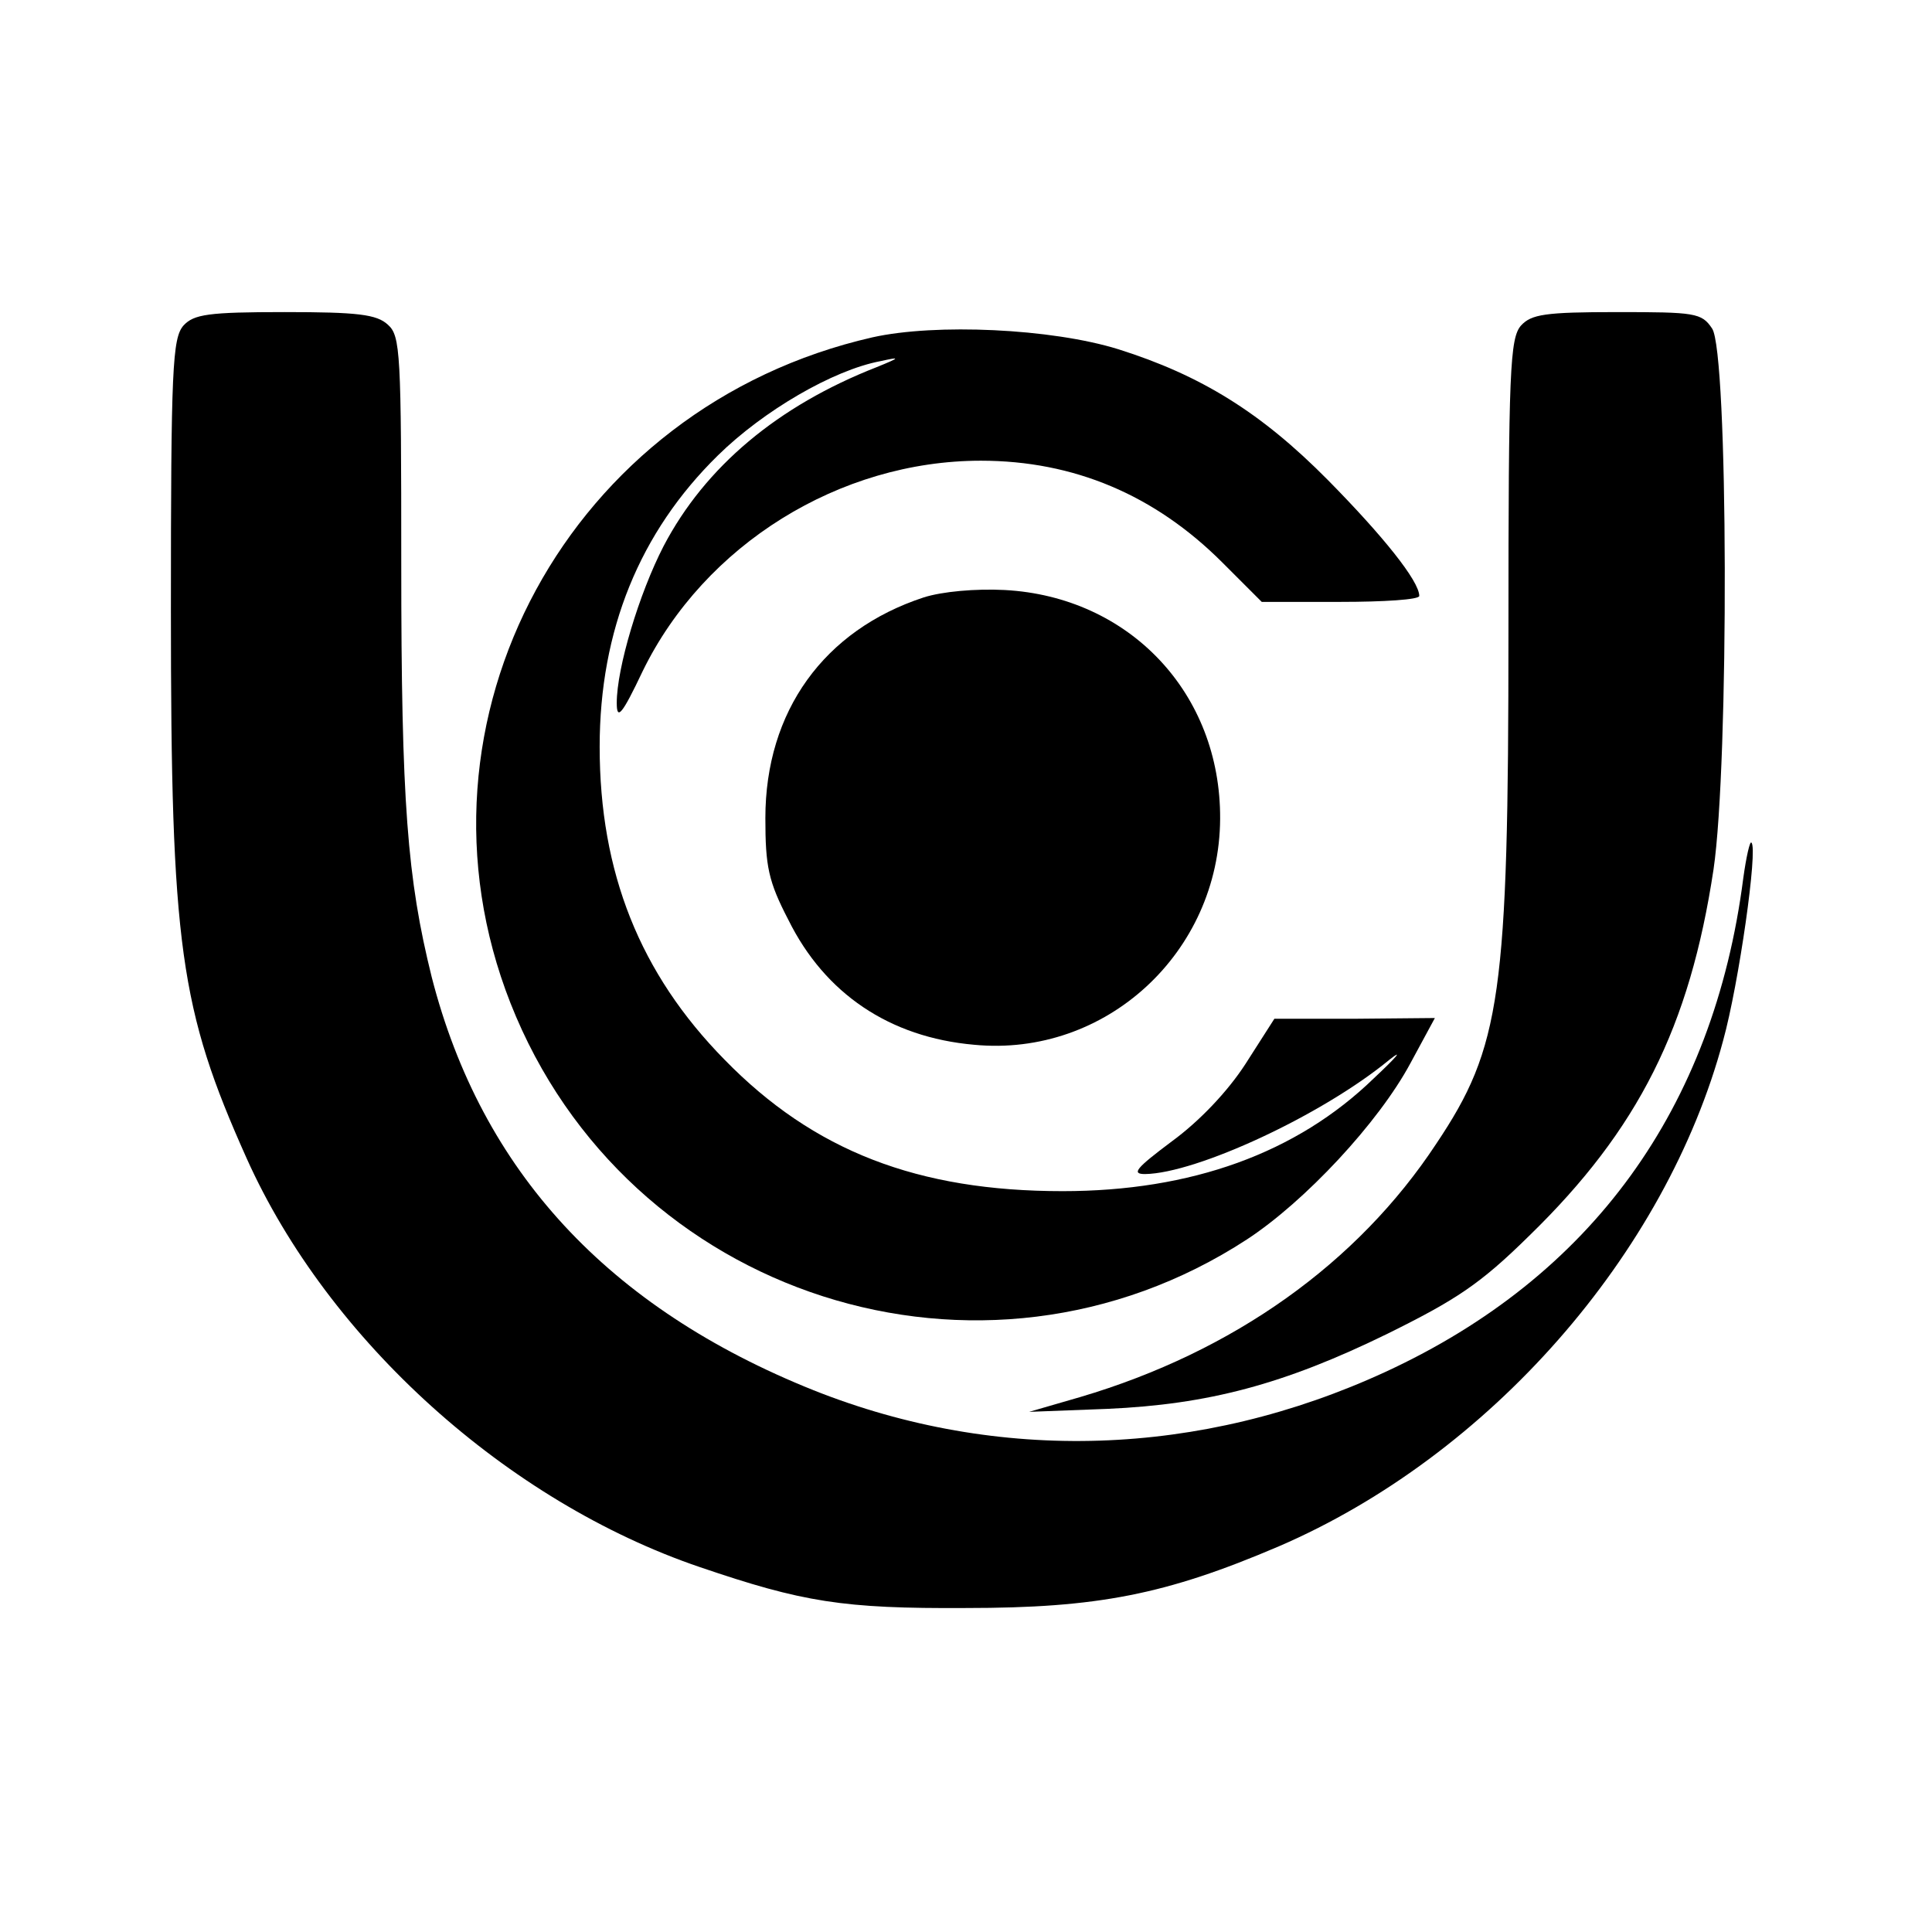
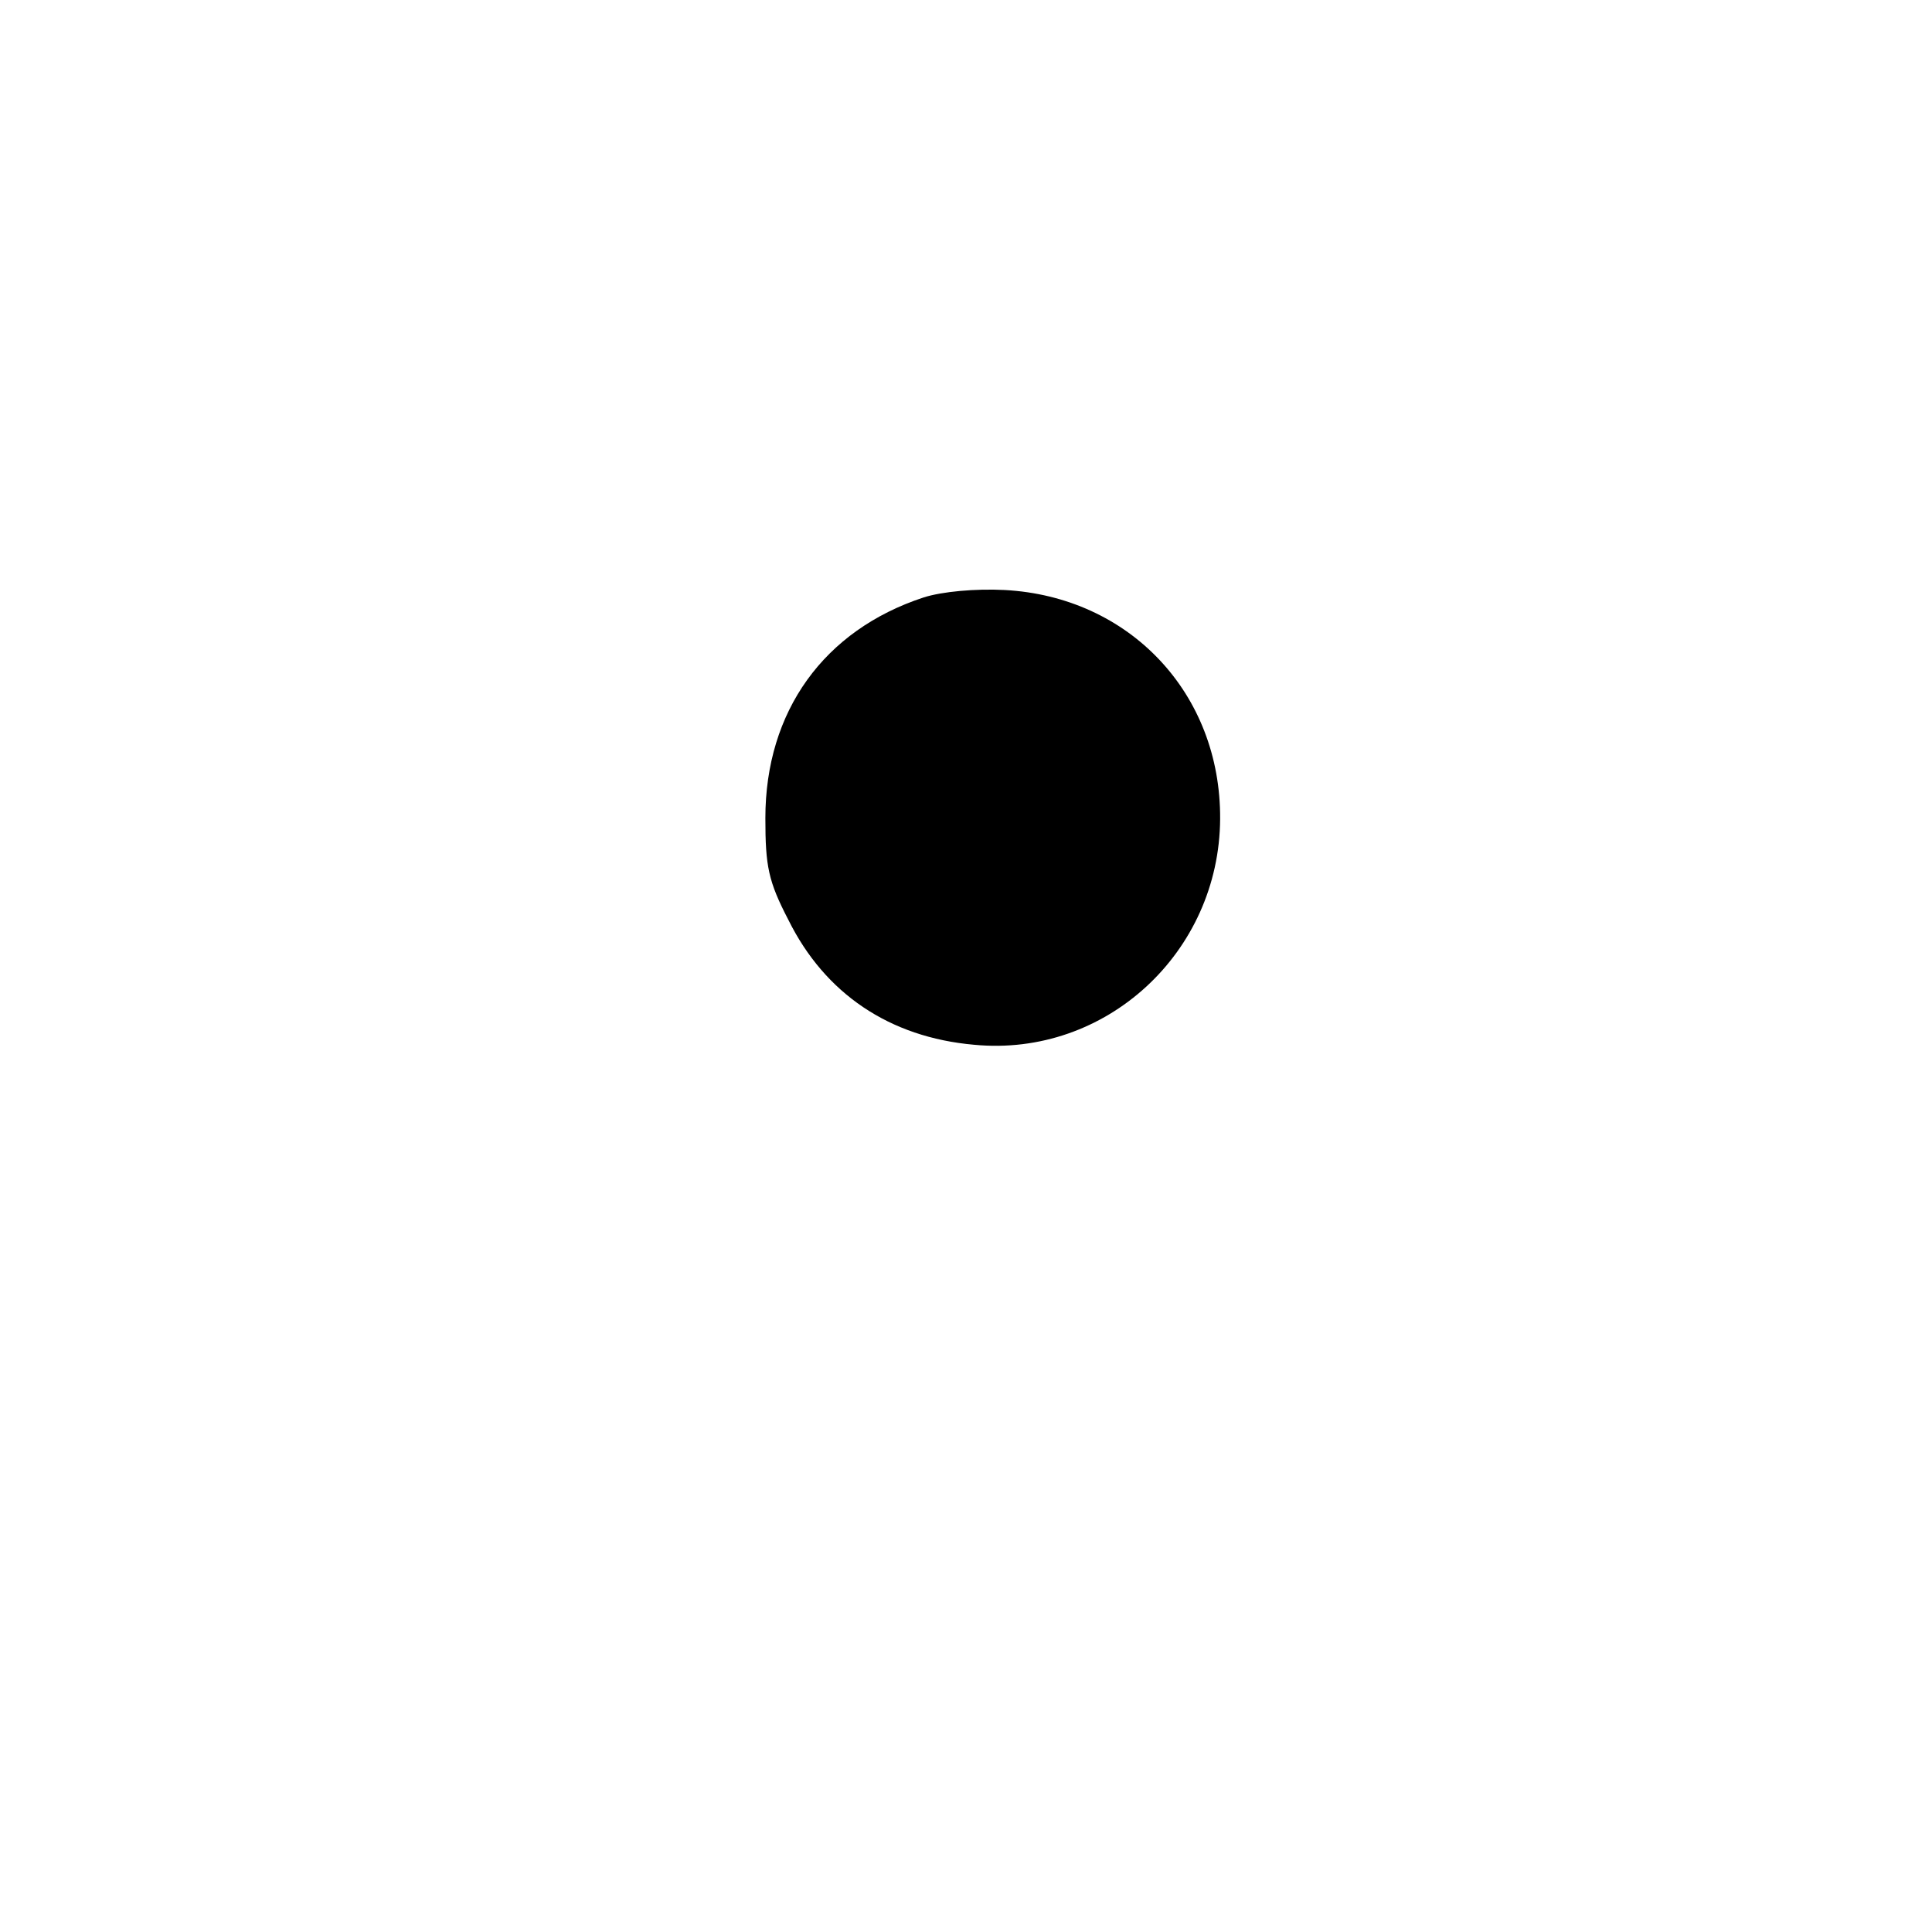
<svg xmlns="http://www.w3.org/2000/svg" version="1.0" width="260pt" height="260pt" viewBox="0 0 260 260" preserveAspectRatio="xMidYMid meet">
  <g transform="translate(0,260) scale(0.1,-0.1)" fill="#000000" stroke="none">
-     <path d="M247 2162 c-15 -17 -17 -58 -17 -384 0 -451 12 -536 102 -737 110 -245 351 -462 610 -550 138 -47 192 -56 358 -55 177 0 269 18 421 83 283 122 521 393 598 681 21 76 47 258 38 266 -2 3 -7 -19 -11 -48 -40 -310 -204 -536 -481 -664 -249 -115 -521 -124 -770 -25 -277 111 -447 295 -514 556 -33 133 -41 235 -41 556 0 284 -1 307 -18 322 -15 14 -41 17 -139 17 -103 0 -122 -3 -136 -18z" />
-     <path d="M2047 2162 c-15 -17 -17 -60 -17 -413 0 -488 -10 -558 -97 -688 -106 -161 -273 -280 -479 -341 l-69 -20 105 4 c136 6 238 33 377 101 93 46 125 67 191 132 147 143 216 281 248 493 21 142 20 697 -2 728 -14 21 -23 22 -128 22 -97 0 -115 -3 -129 -18z" />
-     <path d="M1174 2146 c-408 -93 -637 -515 -487 -896 156 -396 635 -550 991 -318 78 51 177 157 220 237 l33 61 -108 -1 -108 0 -39 -61 c-24 -37 -62 -77 -99 -104 -48 -36 -55 -44 -36 -44 69 1 238 79 329 154 19 15 10 4 -21 -25 -104 -101 -246 -152 -419 -152 -195 0 -335 54 -455 177 -114 116 -168 252 -168 421 0 157 54 289 159 392 61 60 155 115 219 127 27 6 27 5 -5 -8 -133 -52 -231 -134 -287 -241 -33 -64 -63 -164 -63 -211 0 -24 7 -16 35 43 83 170 265 283 455 283 125 0 234 -46 325 -137 l53 -53 106 0 c58 0 106 3 106 8 0 20 -49 81 -123 156 -90 91 -171 141 -282 176 -90 28 -246 35 -331 16z" />
-     <path d="M1243 1796 c-134 -44 -213 -153 -213 -297 0 -65 4 -85 31 -137 49 -99 136 -158 250 -168 177 -17 330 124 331 304 1 169 -122 299 -290 308 -39 2 -84 -2 -109 -10z" />
+     <path d="M1243 1796 c-134 -44 -213 -153 -213 -297 0 -65 4 -85 31 -137 49 -99 136 -158 250 -168 177 -17 330 124 331 304 1 169 -122 299 -290 308 -39 2 -84 -2 -109 -10" />
  </g>
</svg>